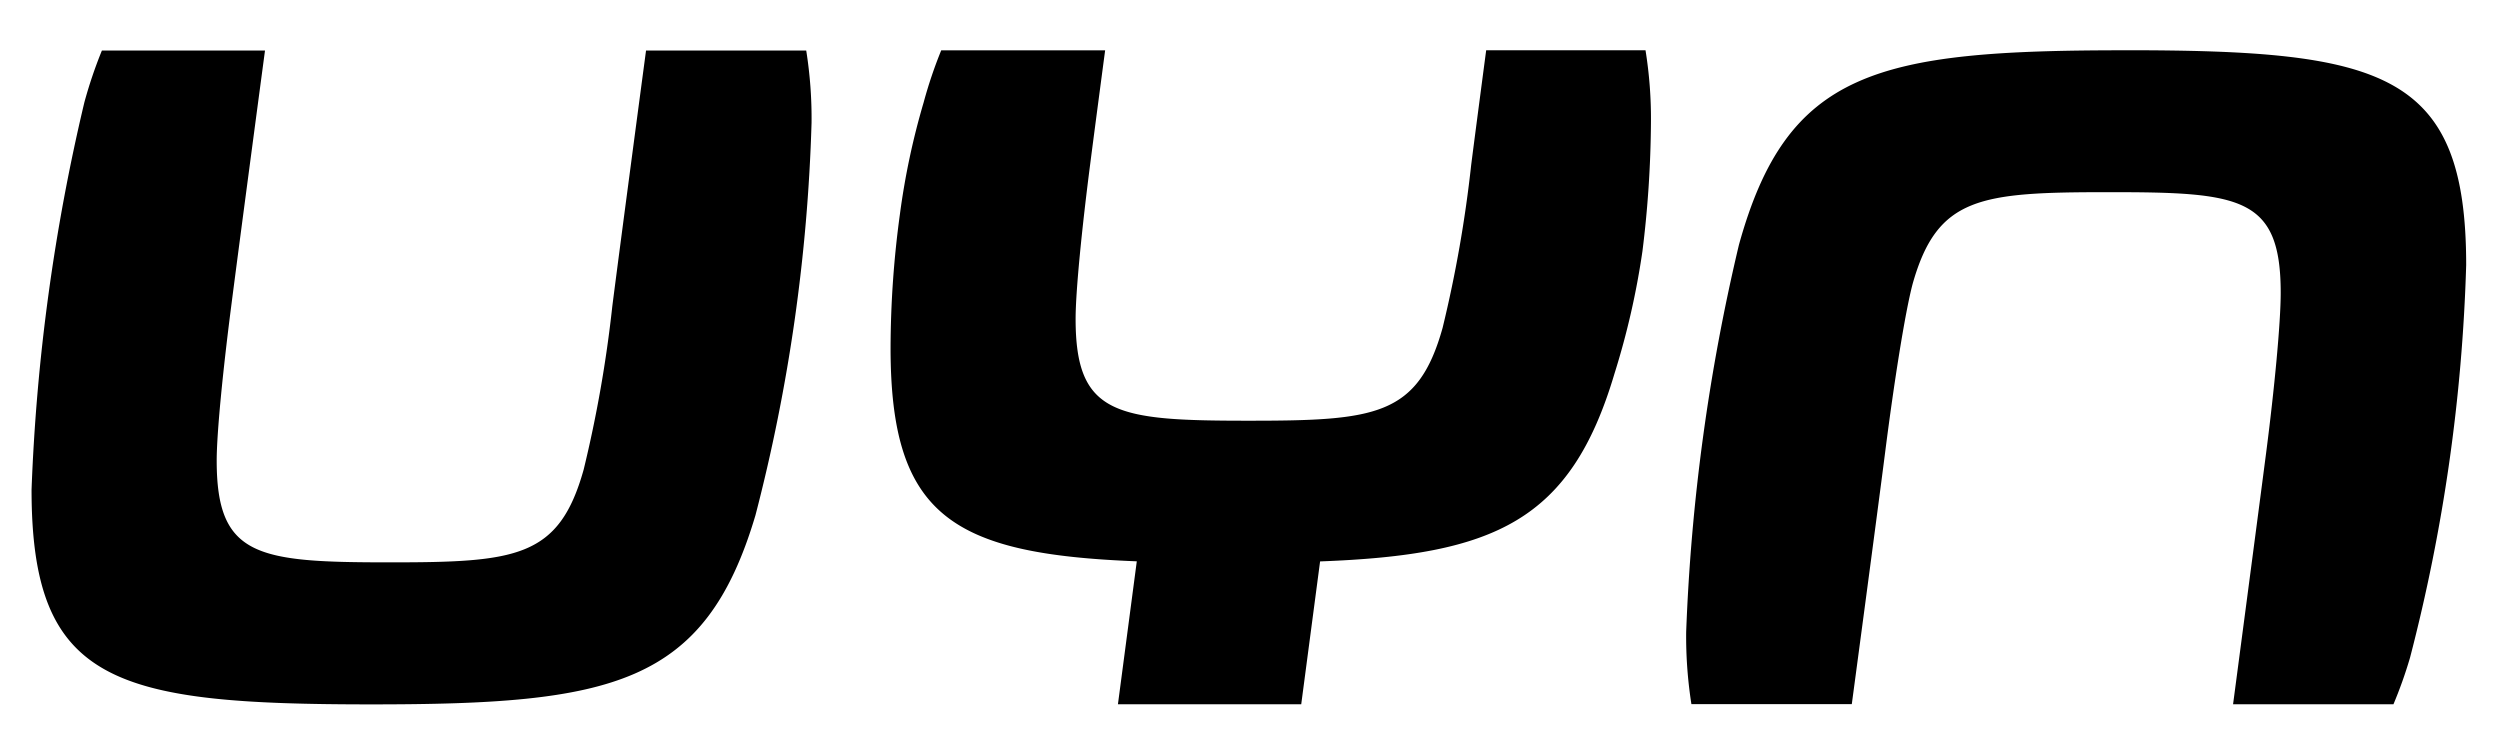
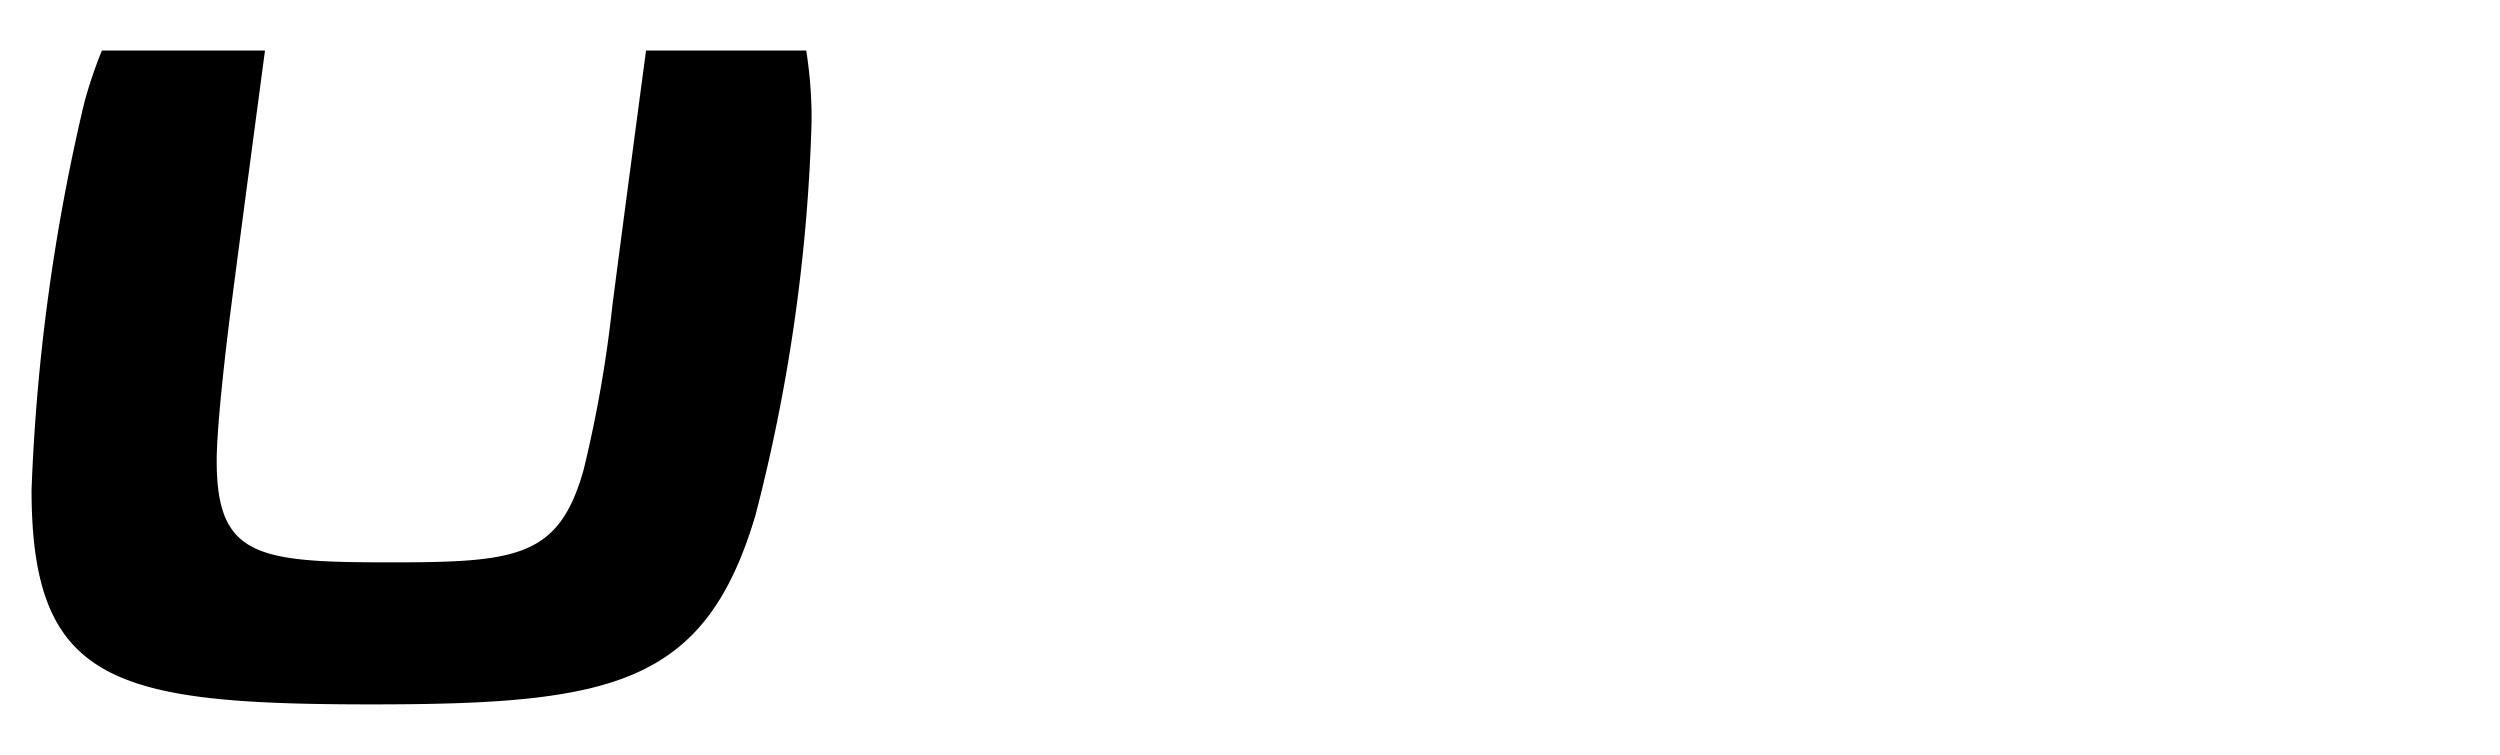
<svg xmlns="http://www.w3.org/2000/svg" width="53" height="16" viewBox="0 0 53 16">
  <defs>
    <clipPath id="clip-path">
      <rect id="Rettangolo_23926" data-name="Rettangolo 23926" width="53" height="16" transform="translate(0.025)" />
    </clipPath>
  </defs>
  <g id="Raggruppa_1440" data-name="Raggruppa 1440" transform="translate(-0.025)">
    <g id="Raggruppa_1437" data-name="Raggruppa 1437" transform="translate(0)" clip-path="url(#clip-path)">
-       <path id="Tracciato_87109" data-name="Tracciato 87109" d="M492.651,0c-5.258,0-7.161.427-8.184,4.126a42.251,42.251,0,0,0-1.118,8.2,9.22,9.22,0,0,0,.111,1.536h3.4s.538-4.012.706-5.331c.186-1.464.422-2.968.584-3.579.523-1.85,1.427-1.944,4.163-1.944,2.784,0,3.64.095,3.64,2.134,0,.63-.131,2.016-.31,3.4s-.7,5.323-.7,5.323h3.4a9.261,9.261,0,0,0,.352-.99,37.367,37.367,0,0,0,1.19-8.323c0-4.1-1.761-4.553-7.233-4.553" transform="translate(-447.577 1.066)" />
      <path id="Tracciato_87110" data-name="Tracciato 87110" d="M13.027.057s-.543,4.073-.715,5.421a27.014,27.014,0,0,1-.607,3.462c-.523,1.873-1.427,1.968-4.116,1.968-2.807,0-3.664-.119-3.664-2.158,0-.587.134-1.922.308-3.273.184-1.434.716-5.419.716-5.419H1.491a9.575,9.575,0,0,0-.372,1.1A42.254,42.254,0,0,0,0,9.366c0,4.1,1.737,4.553,7.209,4.553,5.091,0,7.066-.4,8.137-4.007a37.366,37.366,0,0,0,1.19-8.323A9.136,9.136,0,0,0,16.423.057Z" transform="translate(0.694 1.014)" />
-       <path id="Tracciato_87111" data-name="Tracciato 87111" d="M263.545,0c-.126.953-.25,1.9-.317,2.423a27.015,27.015,0,0,1-.607,3.462c-.523,1.873-1.427,1.968-4.116,1.968-2.807,0-3.664-.119-3.664-2.158,0-.587.134-1.922.308-3.273.071-.553.194-1.485.318-2.421h-3.475a9.562,9.562,0,0,0-.374,1.109,15.6,15.6,0,0,0-.5,2.352,21.2,21.2,0,0,0-.2,2.851c0,3.557,1.306,4.368,5.22,4.521l-.4,3.031h3.886l.4-3.029c3.711-.138,5.314-.861,6.24-3.978a16.561,16.561,0,0,0,.594-2.6,23.108,23.108,0,0,0,.18-2.717A9.113,9.113,0,0,0,266.923,0Z" transform="translate(-232.013 1.066)" />
    </g>
  </g>
</svg>